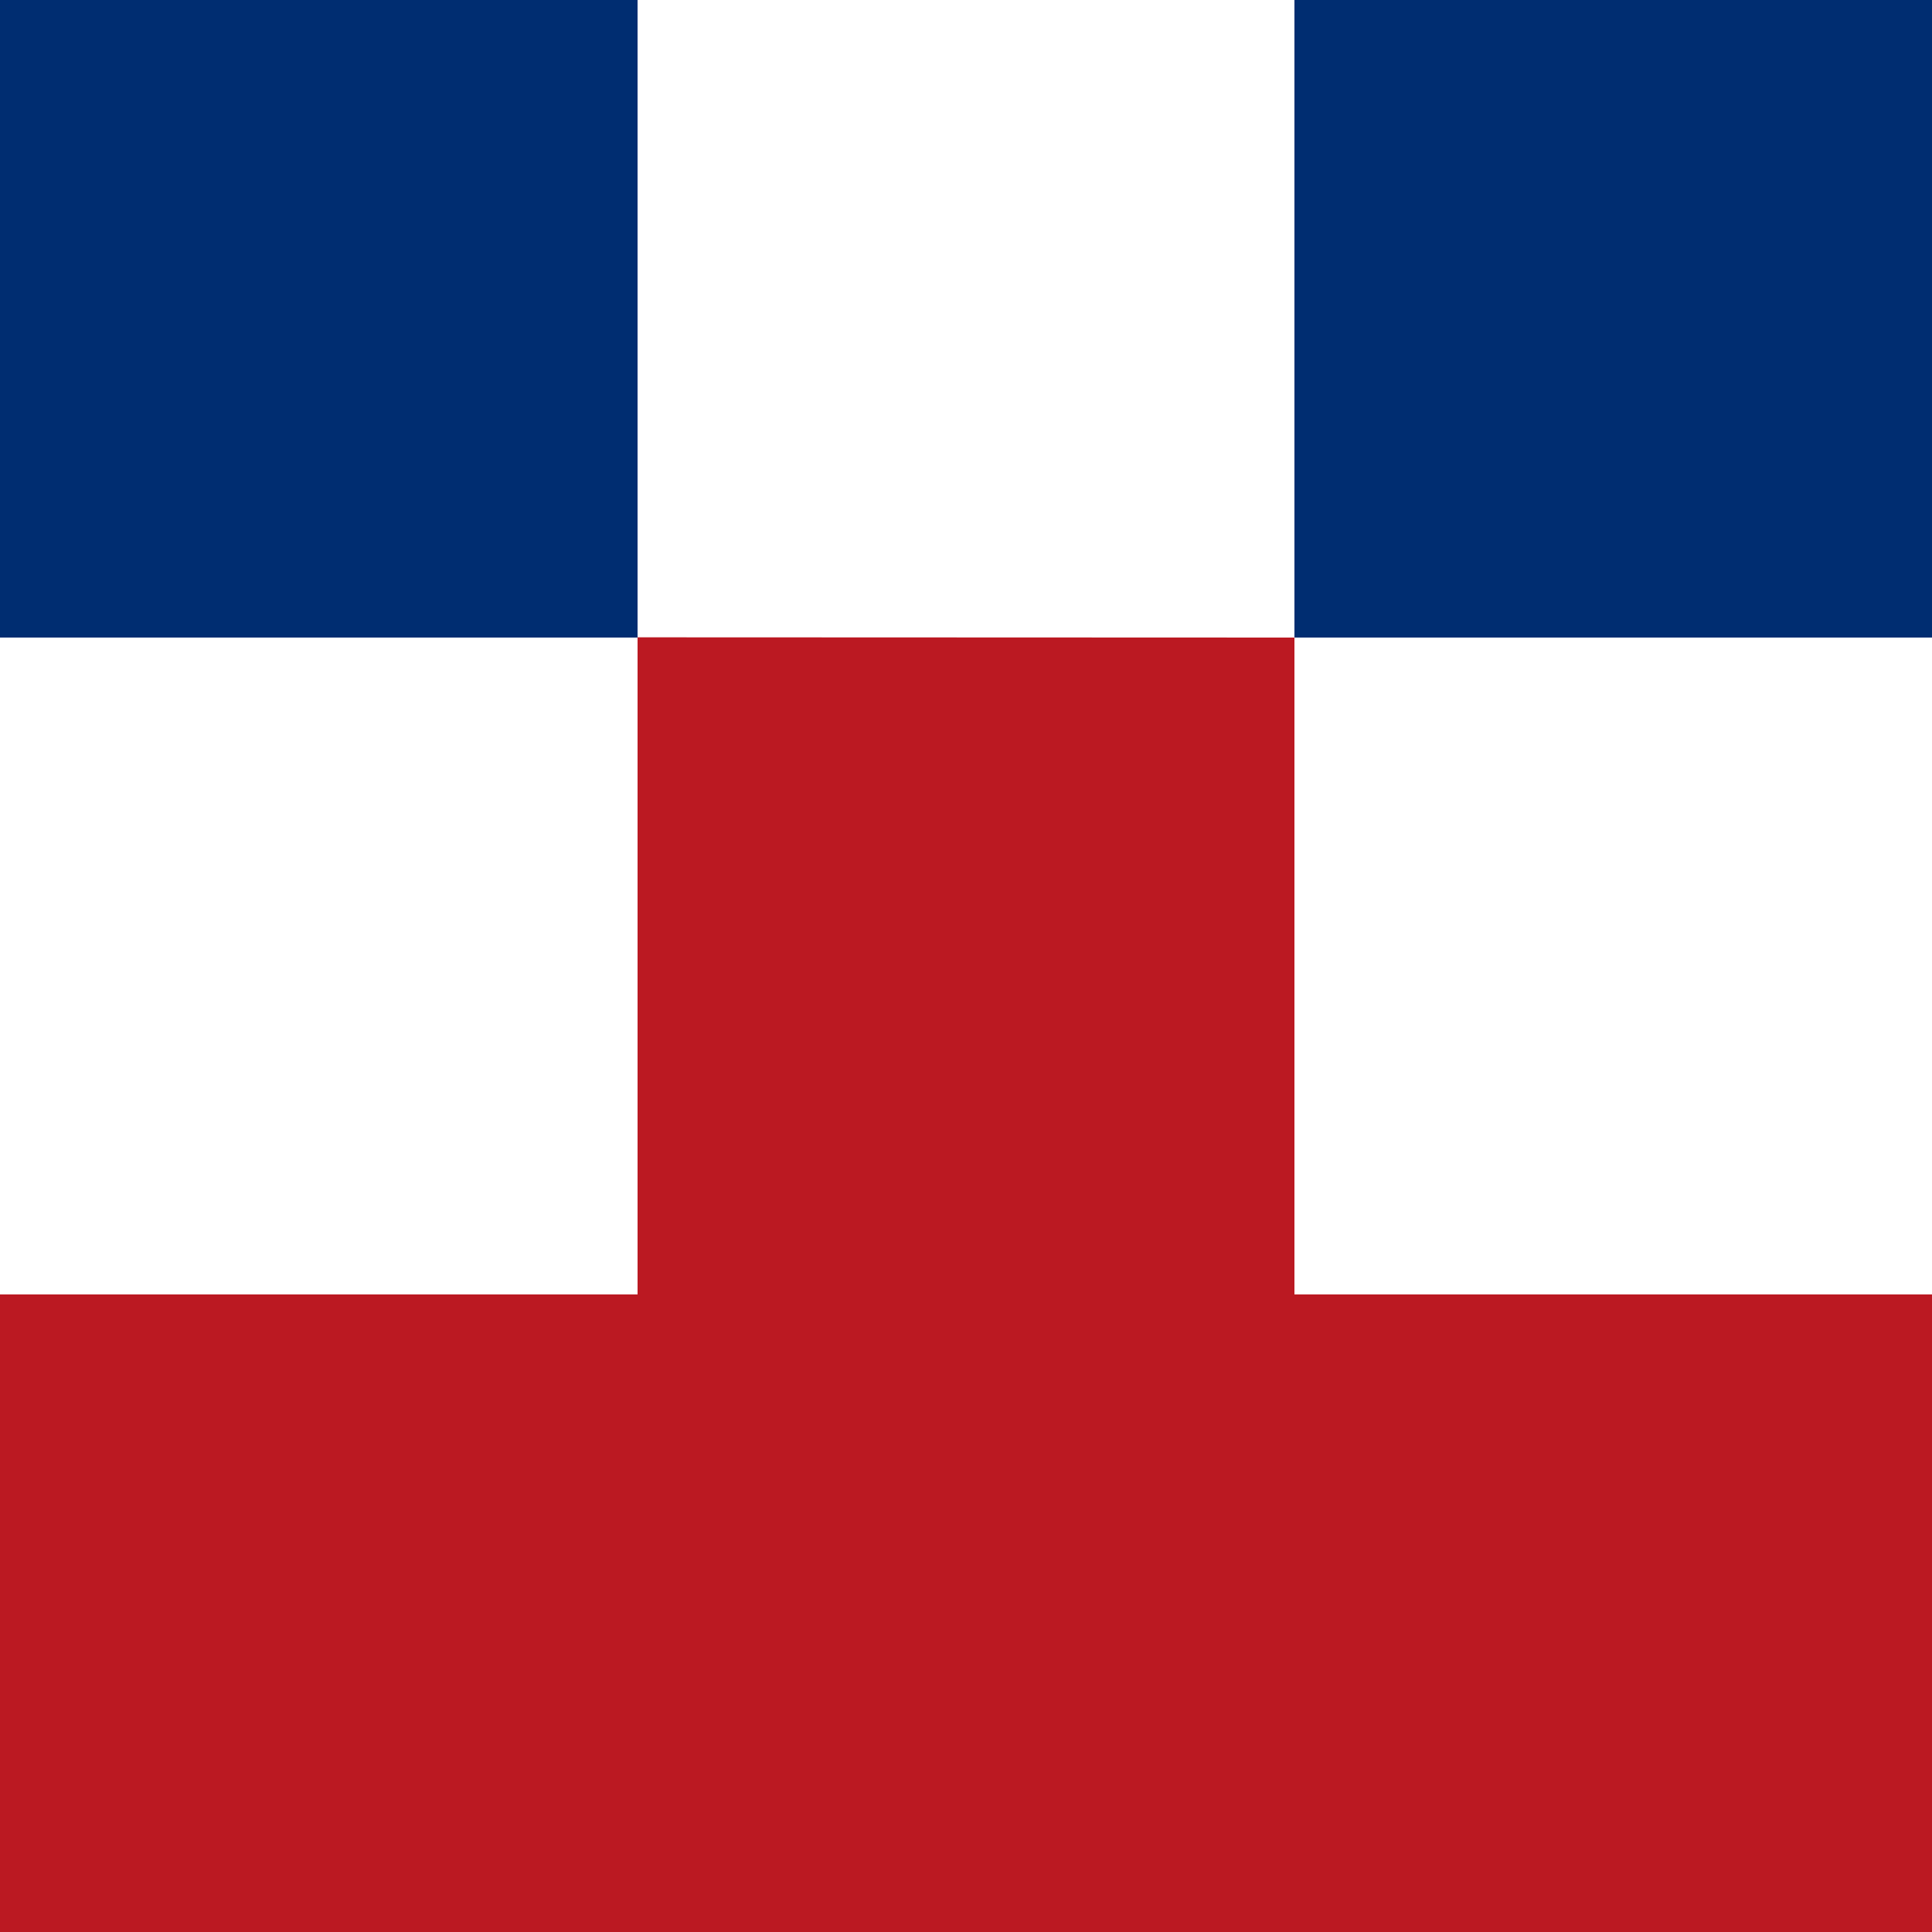
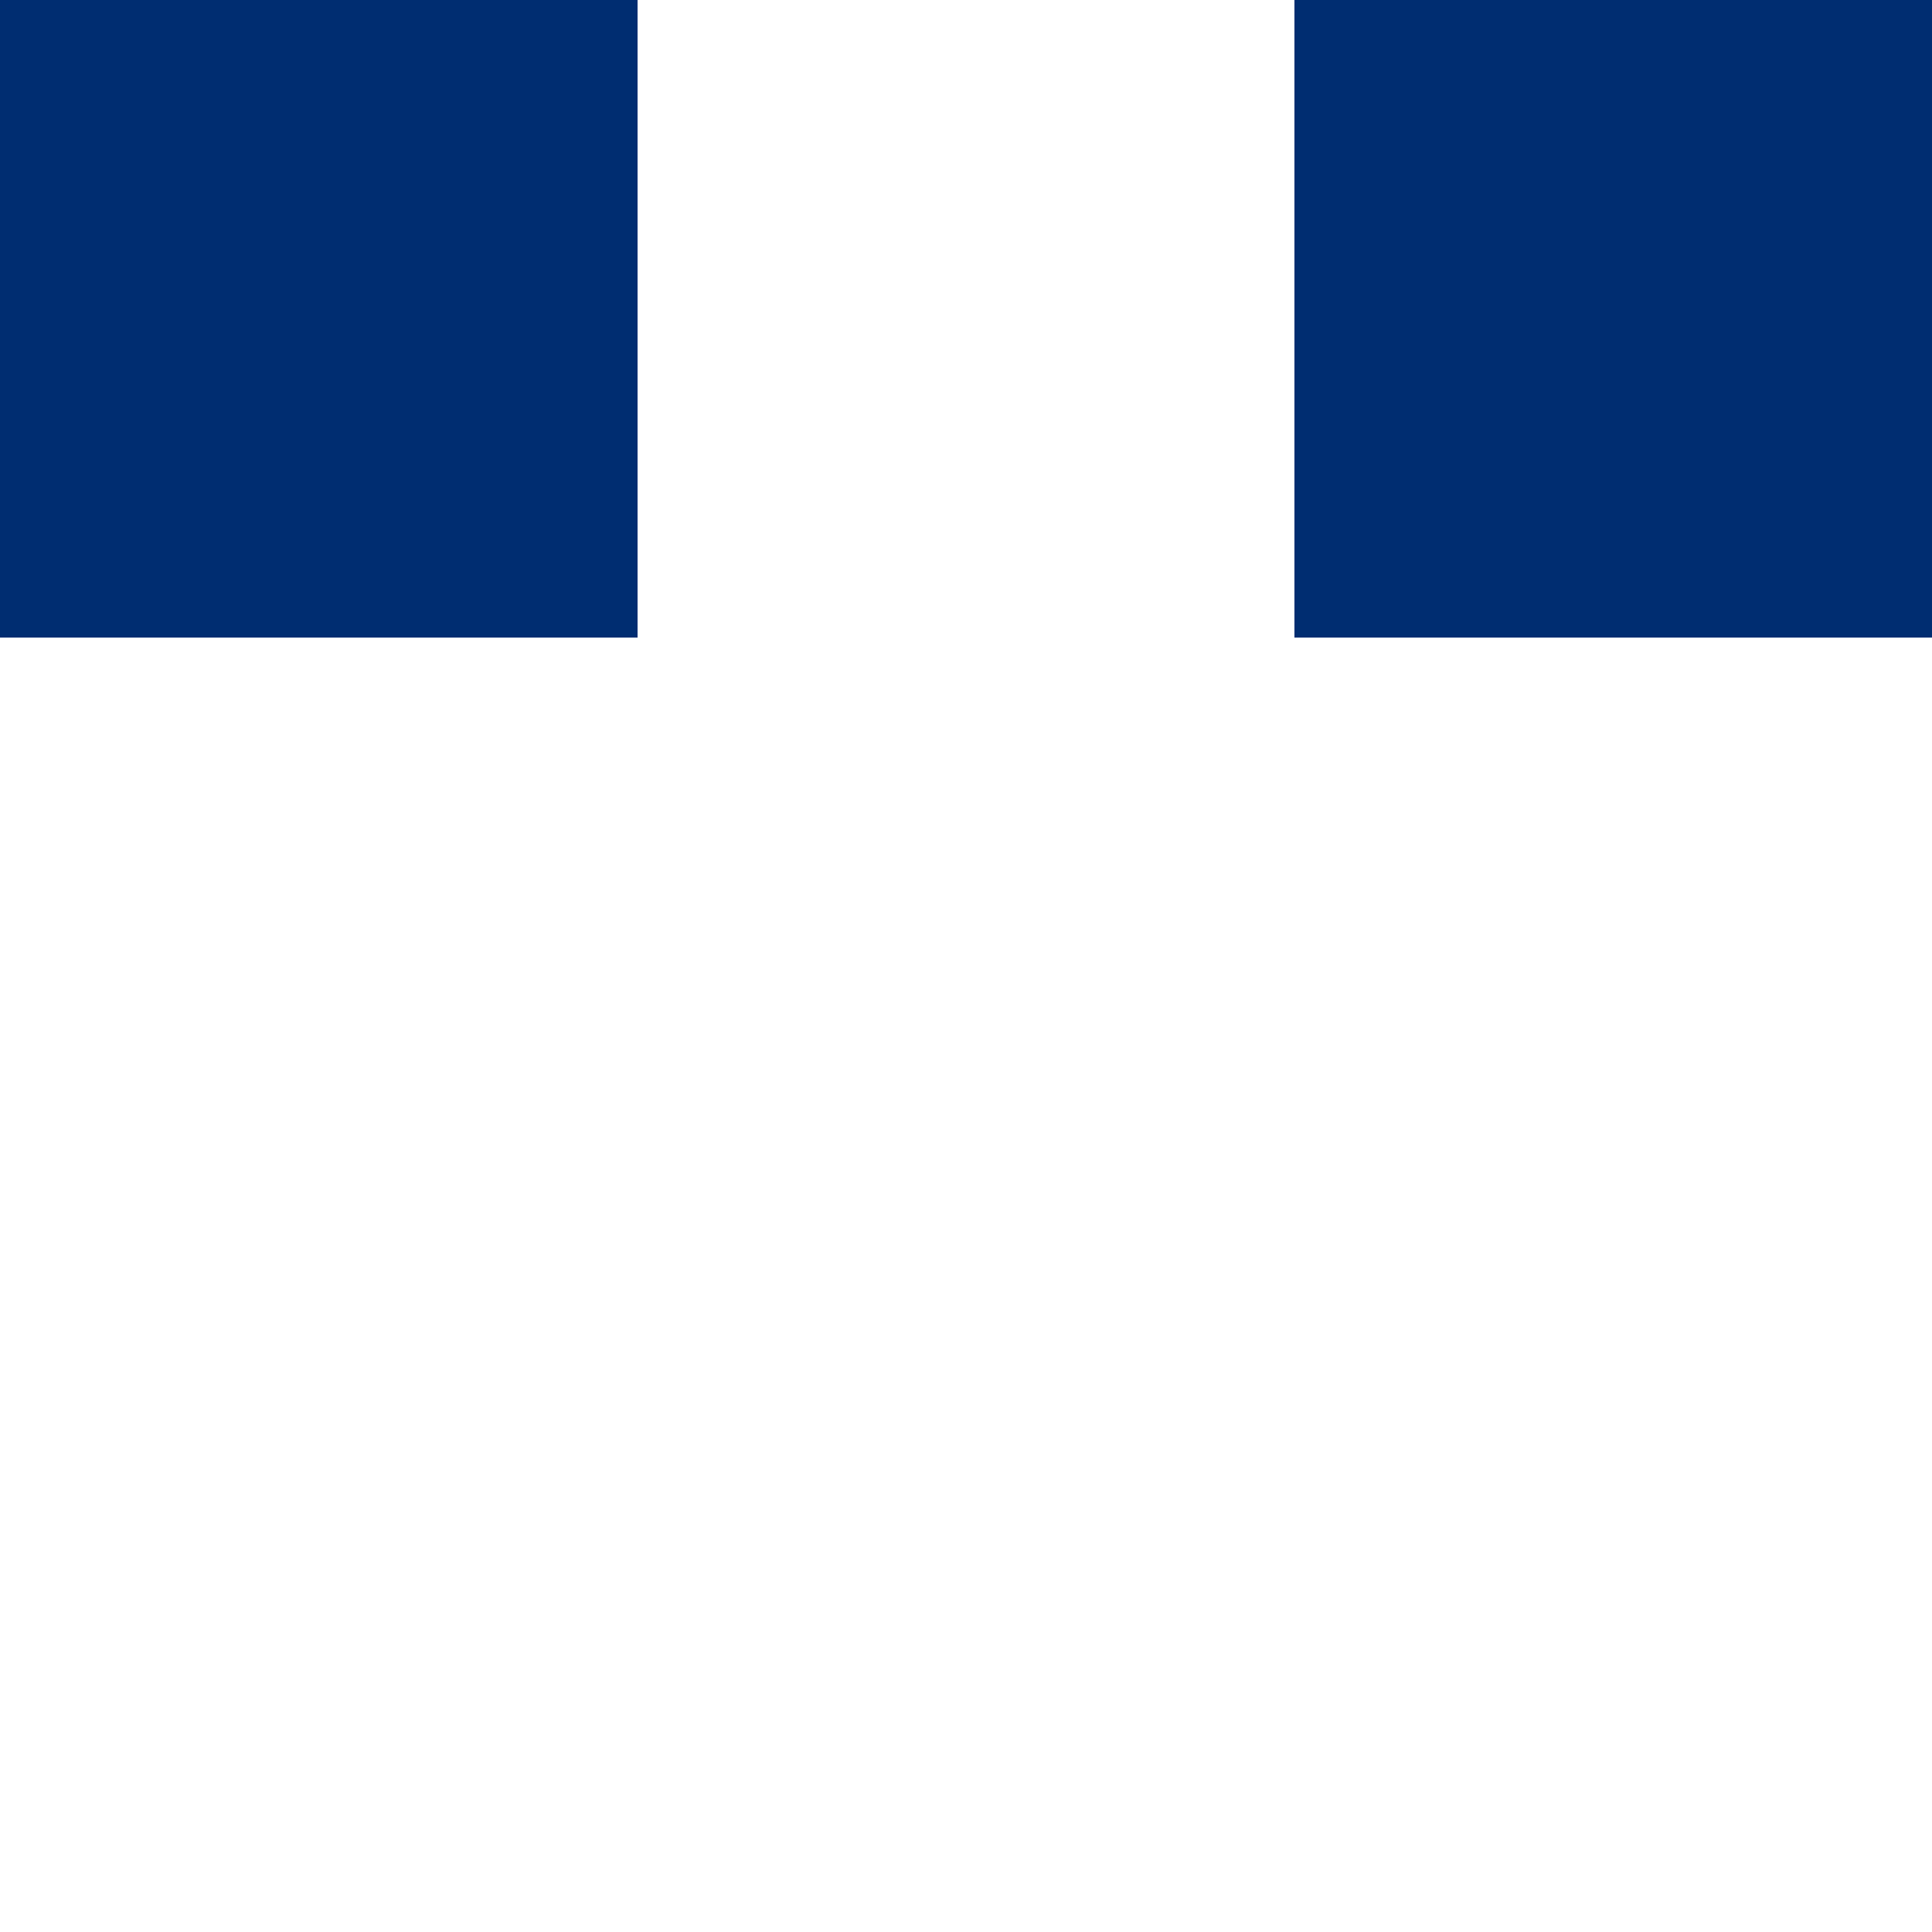
<svg xmlns="http://www.w3.org/2000/svg" viewBox="0 0 100 100">
  <g fill="none" fill-rule="evenodd">
-     <path d="M100 0v33H67V0h33zM33 67V32.987L67 33v34h33v33H0V67h33zm0-67v33H0V0h33z" fill="#BB1922" />
    <path d="M67 0h33v33H67V0zM0 0h33v33H0V0z" fill="#002D71" />
  </g>
</svg>